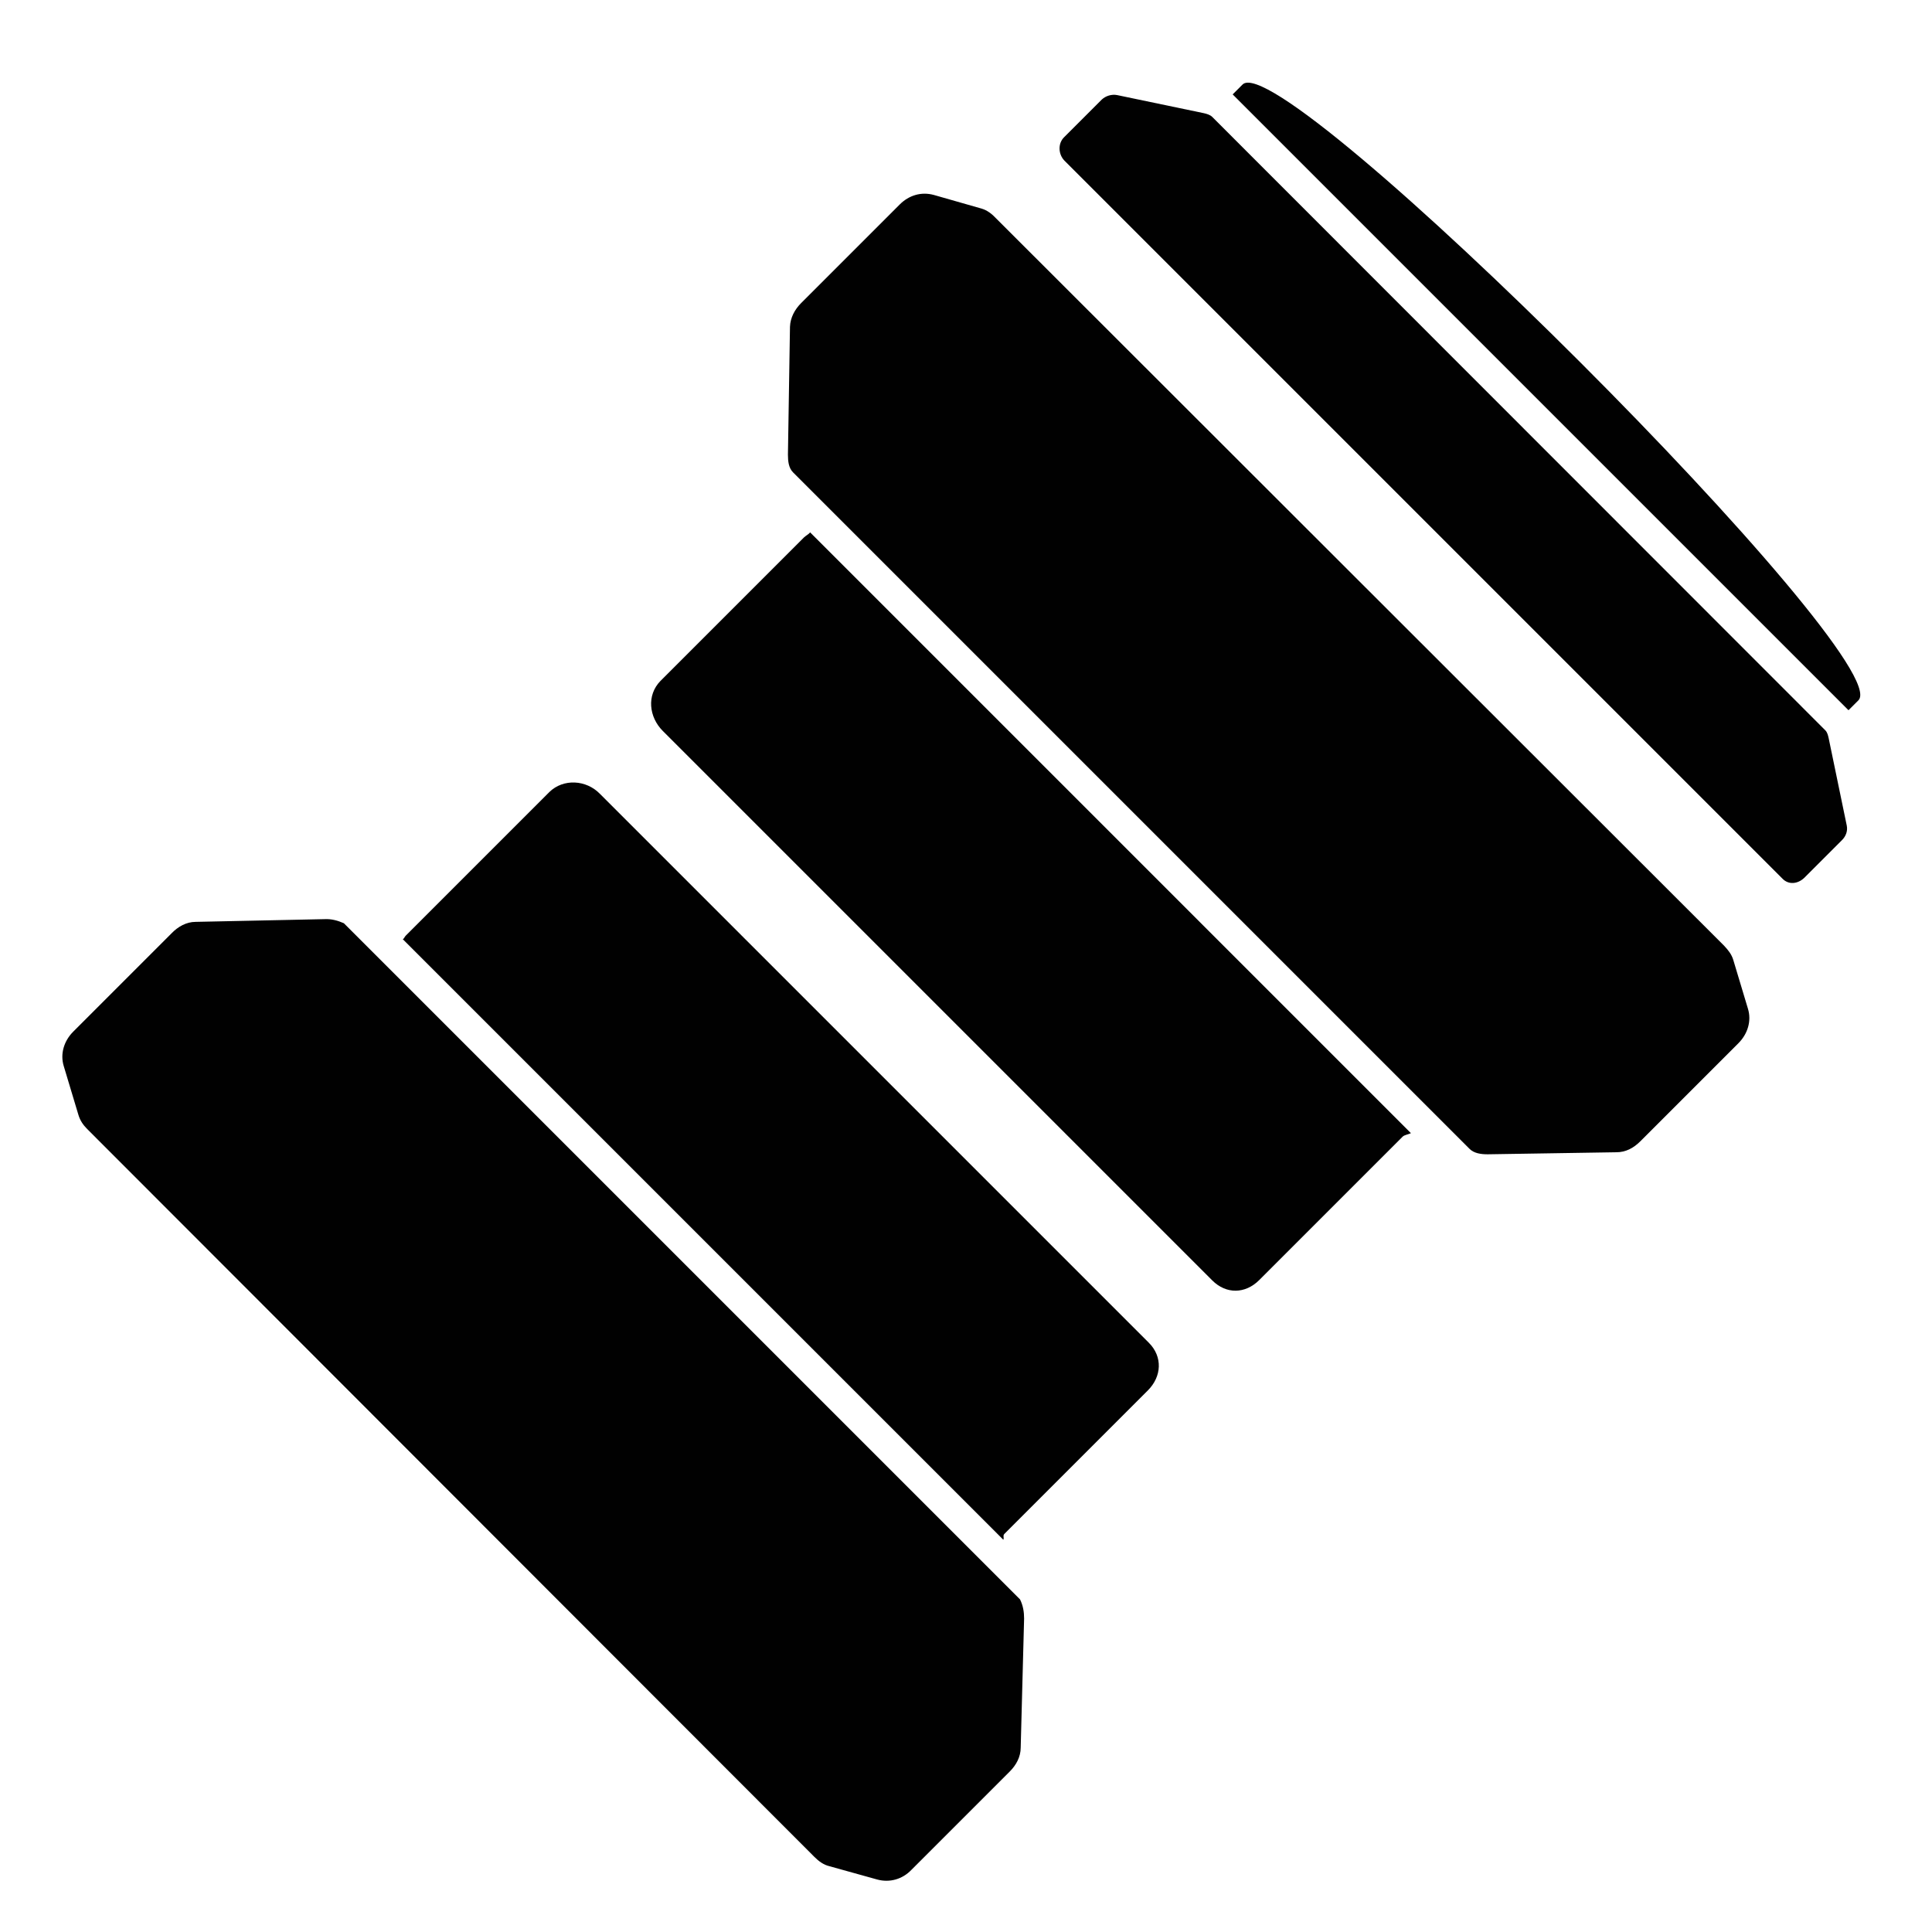
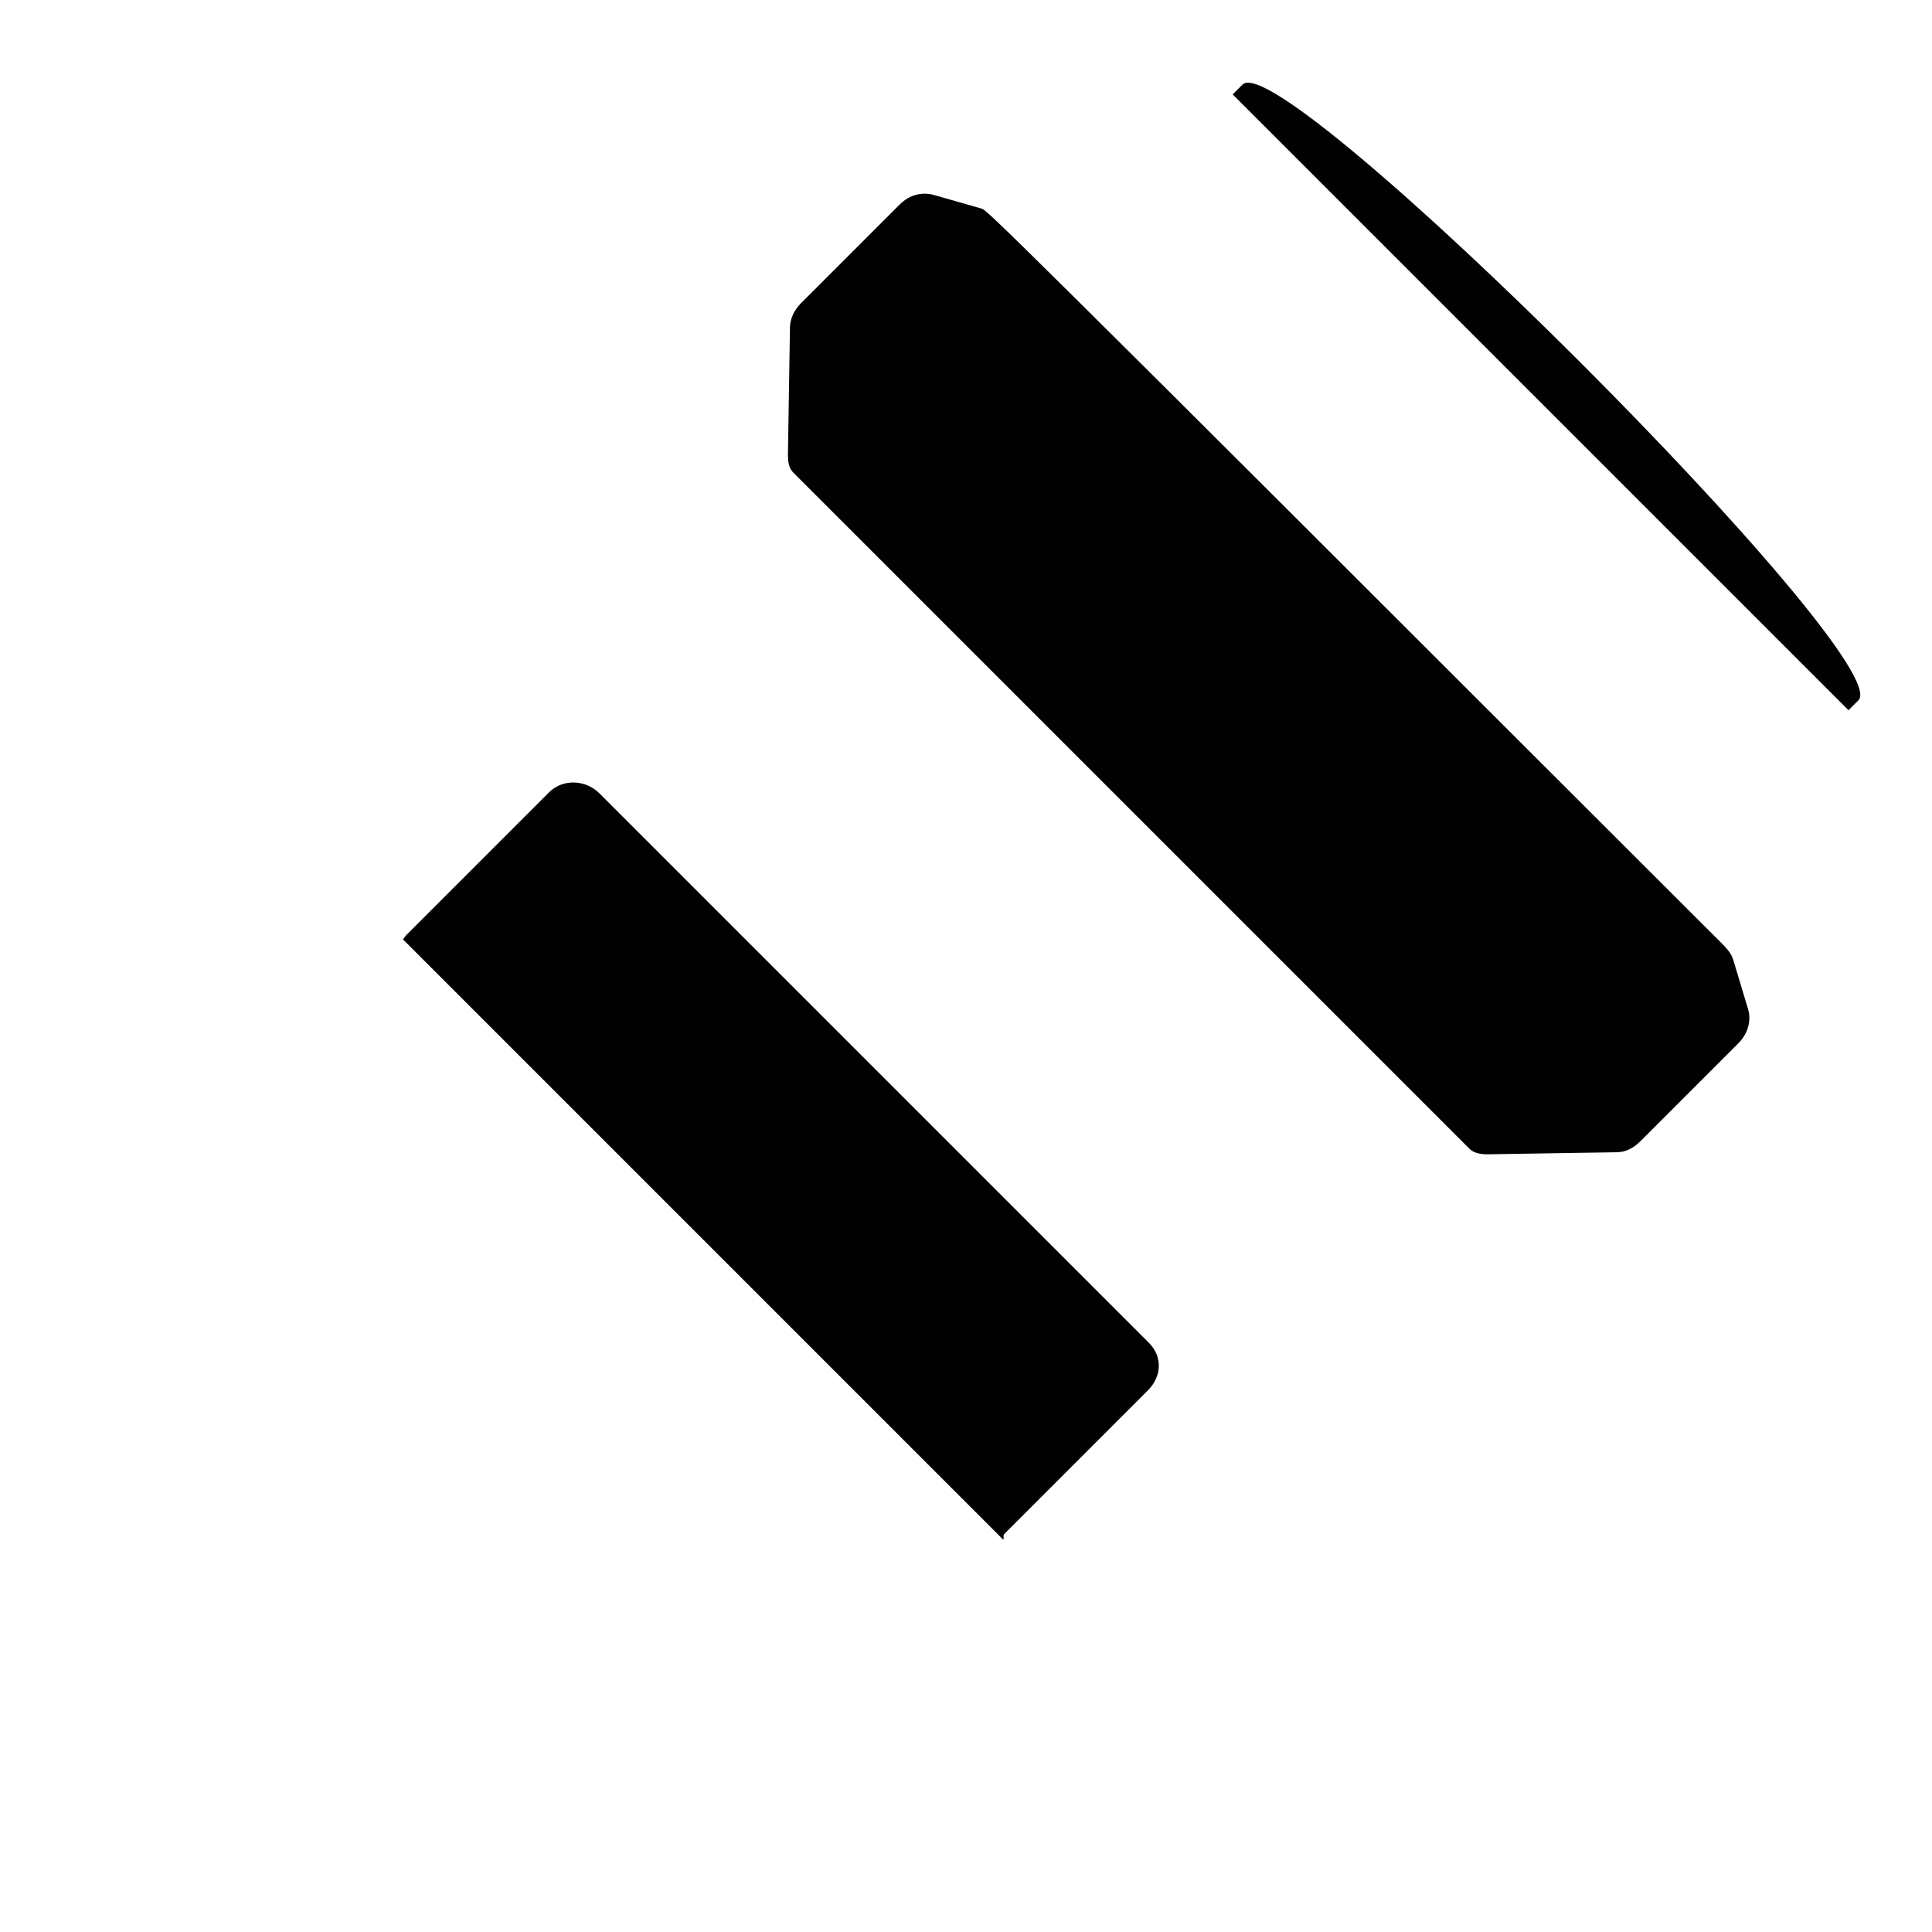
<svg xmlns="http://www.w3.org/2000/svg" version="1.1" id="Warstwa_1" x="0px" y="0px" viewBox="0 0 56.69 56.69" style="enable-background:new 0 0 56.69 56.69;" xml:space="preserve">
  <style type="text/css">
	.st0{fill:#010101;}
</style>
  <g id="XMLID_28_">
-     <path id="XMLID_595_" class="st0" d="M52.94,25.76l1.11-1.11c0.11-0.11,0.17-0.26,0.14-0.42l-0.53-2.56   c-0.02-0.09-0.04-0.18-0.1-0.24L35.57,3.43c-0.06-0.06-0.16-0.09-0.25-0.11l-2.54-0.53c-0.16-0.03-0.33,0.02-0.45,0.13l-1.11,1.11   c-0.18,0.18-0.17,0.49,0.01,0.68L52.3,25.78C52.48,25.97,52.75,25.94,52.94,25.76z" />
    <path id="XMLID_596_" class="st0" d="M36.46,2.48l-0.29,0.29l18.07,18.07l0.29-0.29C55.71,19.38,37.63,1.31,36.46,2.48z" />
-     <path id="XMLID_597_" class="st0" d="M19.45,21.45l16.12,16.12c0.41,0.41,0.97,0.4,1.38-0.01l4.21-4.21   c0.05-0.05,0.19-0.07,0.24-0.1L23.77,15.62c-0.03,0.05-0.13,0.1-0.18,0.15l-4.21,4.21C18.97,20.4,19.04,21.04,19.45,21.45z" />
-     <path id="XMLID_598_" class="st0" d="M28.8,6.12l-1.4-0.4c-0.37-0.1-0.73,0.01-1,0.28l-2.89,2.89c-0.19,0.19-0.32,0.43-0.33,0.7   l-0.06,3.75c0,0.19,0.02,0.39,0.15,0.52l19.85,19.85c0.13,0.13,0.33,0.16,0.53,0.16l3.78-0.06c0.27,0,0.5-0.12,0.7-0.32l2.88-2.88   c0.27-0.27,0.39-0.65,0.28-1.01l-0.43-1.43c-0.05-0.17-0.15-0.29-0.27-0.42L29.23,6.41C29.11,6.28,28.97,6.17,28.8,6.12z" />
+     <path id="XMLID_598_" class="st0" d="M28.8,6.12l-1.4-0.4c-0.37-0.1-0.73,0.01-1,0.28l-2.89,2.89c-0.19,0.19-0.32,0.43-0.33,0.7   l-0.06,3.75c0,0.19,0.02,0.39,0.15,0.52l19.85,19.85c0.13,0.13,0.33,0.16,0.53,0.16l3.78-0.06c0.27,0,0.5-0.12,0.7-0.32l2.88-2.88   c0.27-0.27,0.39-0.65,0.28-1.01l-0.43-1.43c-0.05-0.17-0.15-0.29-0.27-0.42C29.11,6.28,28.97,6.17,28.8,6.12z" />
    <path id="XMLID_599_" class="st0" d="M16.12,23.24l-4.21,4.21c-0.05,0.05-0.04,0.08-0.09,0.11l17.62,17.62   c0.03-0.05-0.02-0.12,0.03-0.17l4.21-4.21c0.41-0.41,0.44-0.99,0.03-1.4L17.6,23.29C17.2,22.88,16.53,22.84,16.12,23.24z" />
-     <path id="XMLID_600_" class="st0" d="M9.53,26.97l-3.79,0.08c-0.27,0-0.52,0.14-0.71,0.34l-2.88,2.88   c-0.27,0.27-0.39,0.65-0.28,1.01l0.43,1.43c0.05,0.17,0.14,0.3,0.26,0.42L23.9,54.49c0.13,0.13,0.27,0.23,0.44,0.27l1.4,0.39   c0.37,0.1,0.74-0.01,1-0.28l2.89-2.89c0.19-0.19,0.32-0.43,0.32-0.7l0.1-3.79c0-0.19-0.03-0.38-0.12-0.56L10.09,27.09   C9.91,27.01,9.72,26.96,9.53,26.97z" />
  </g>
</svg>